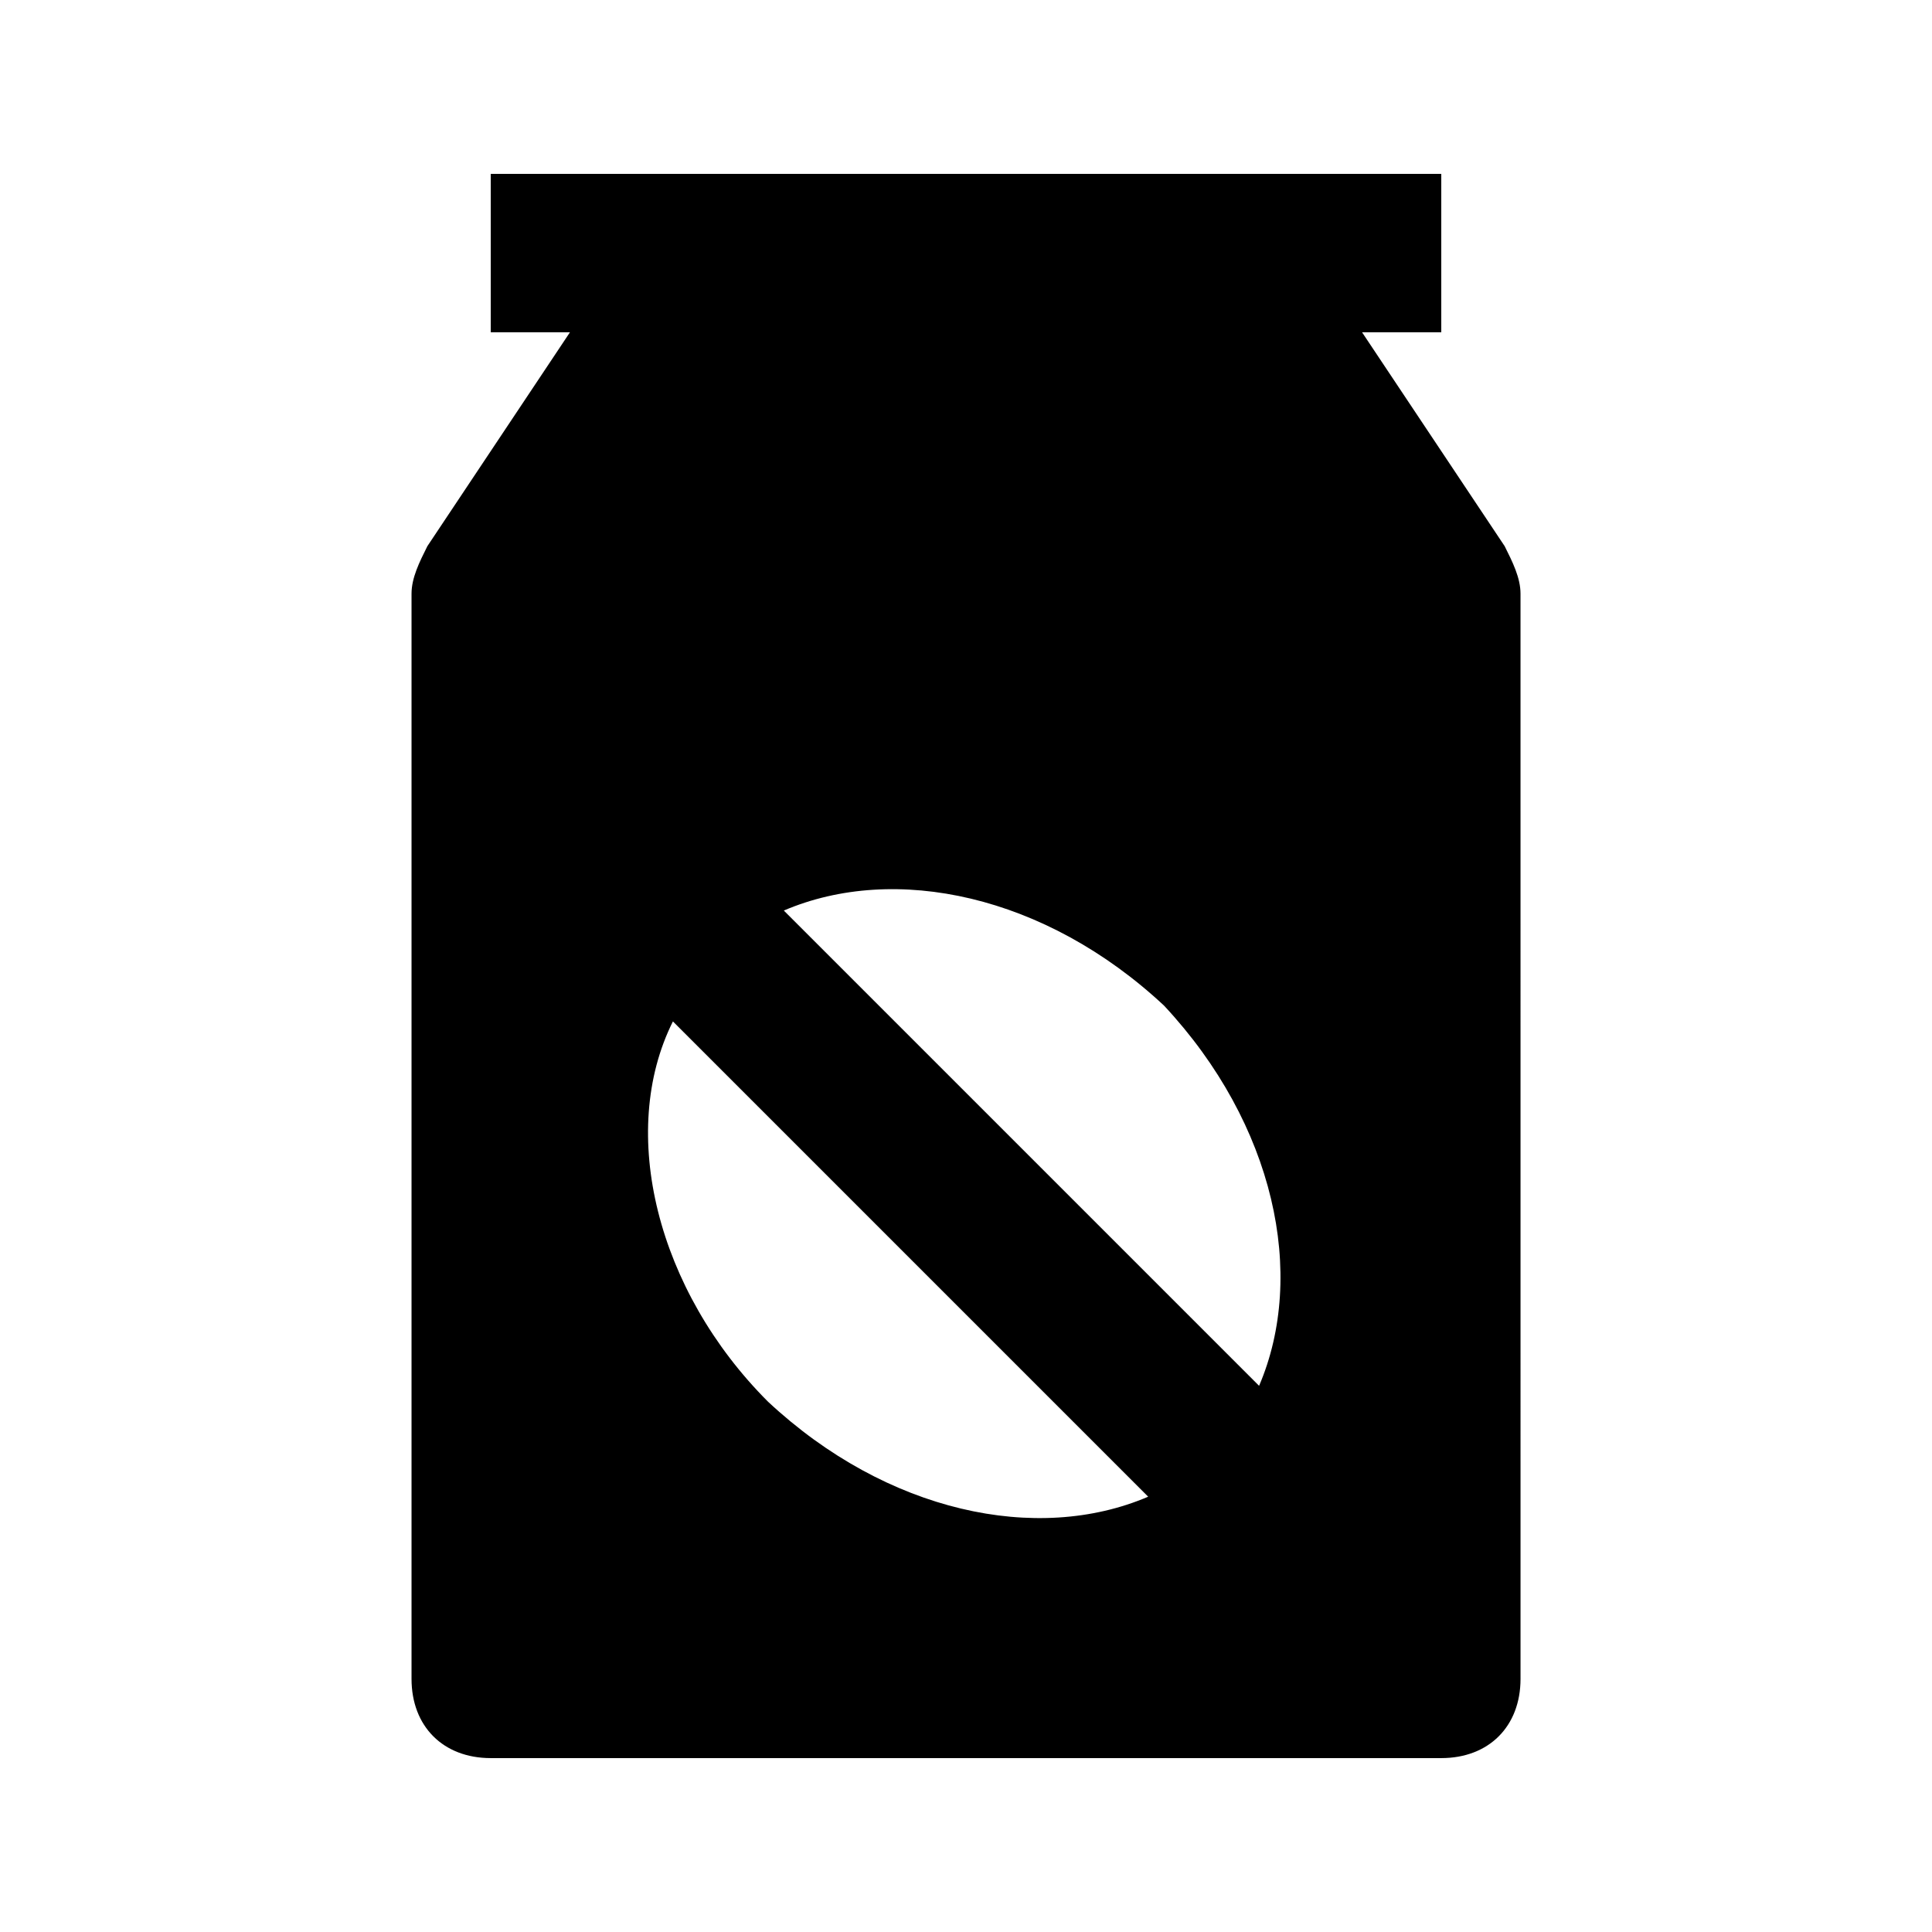
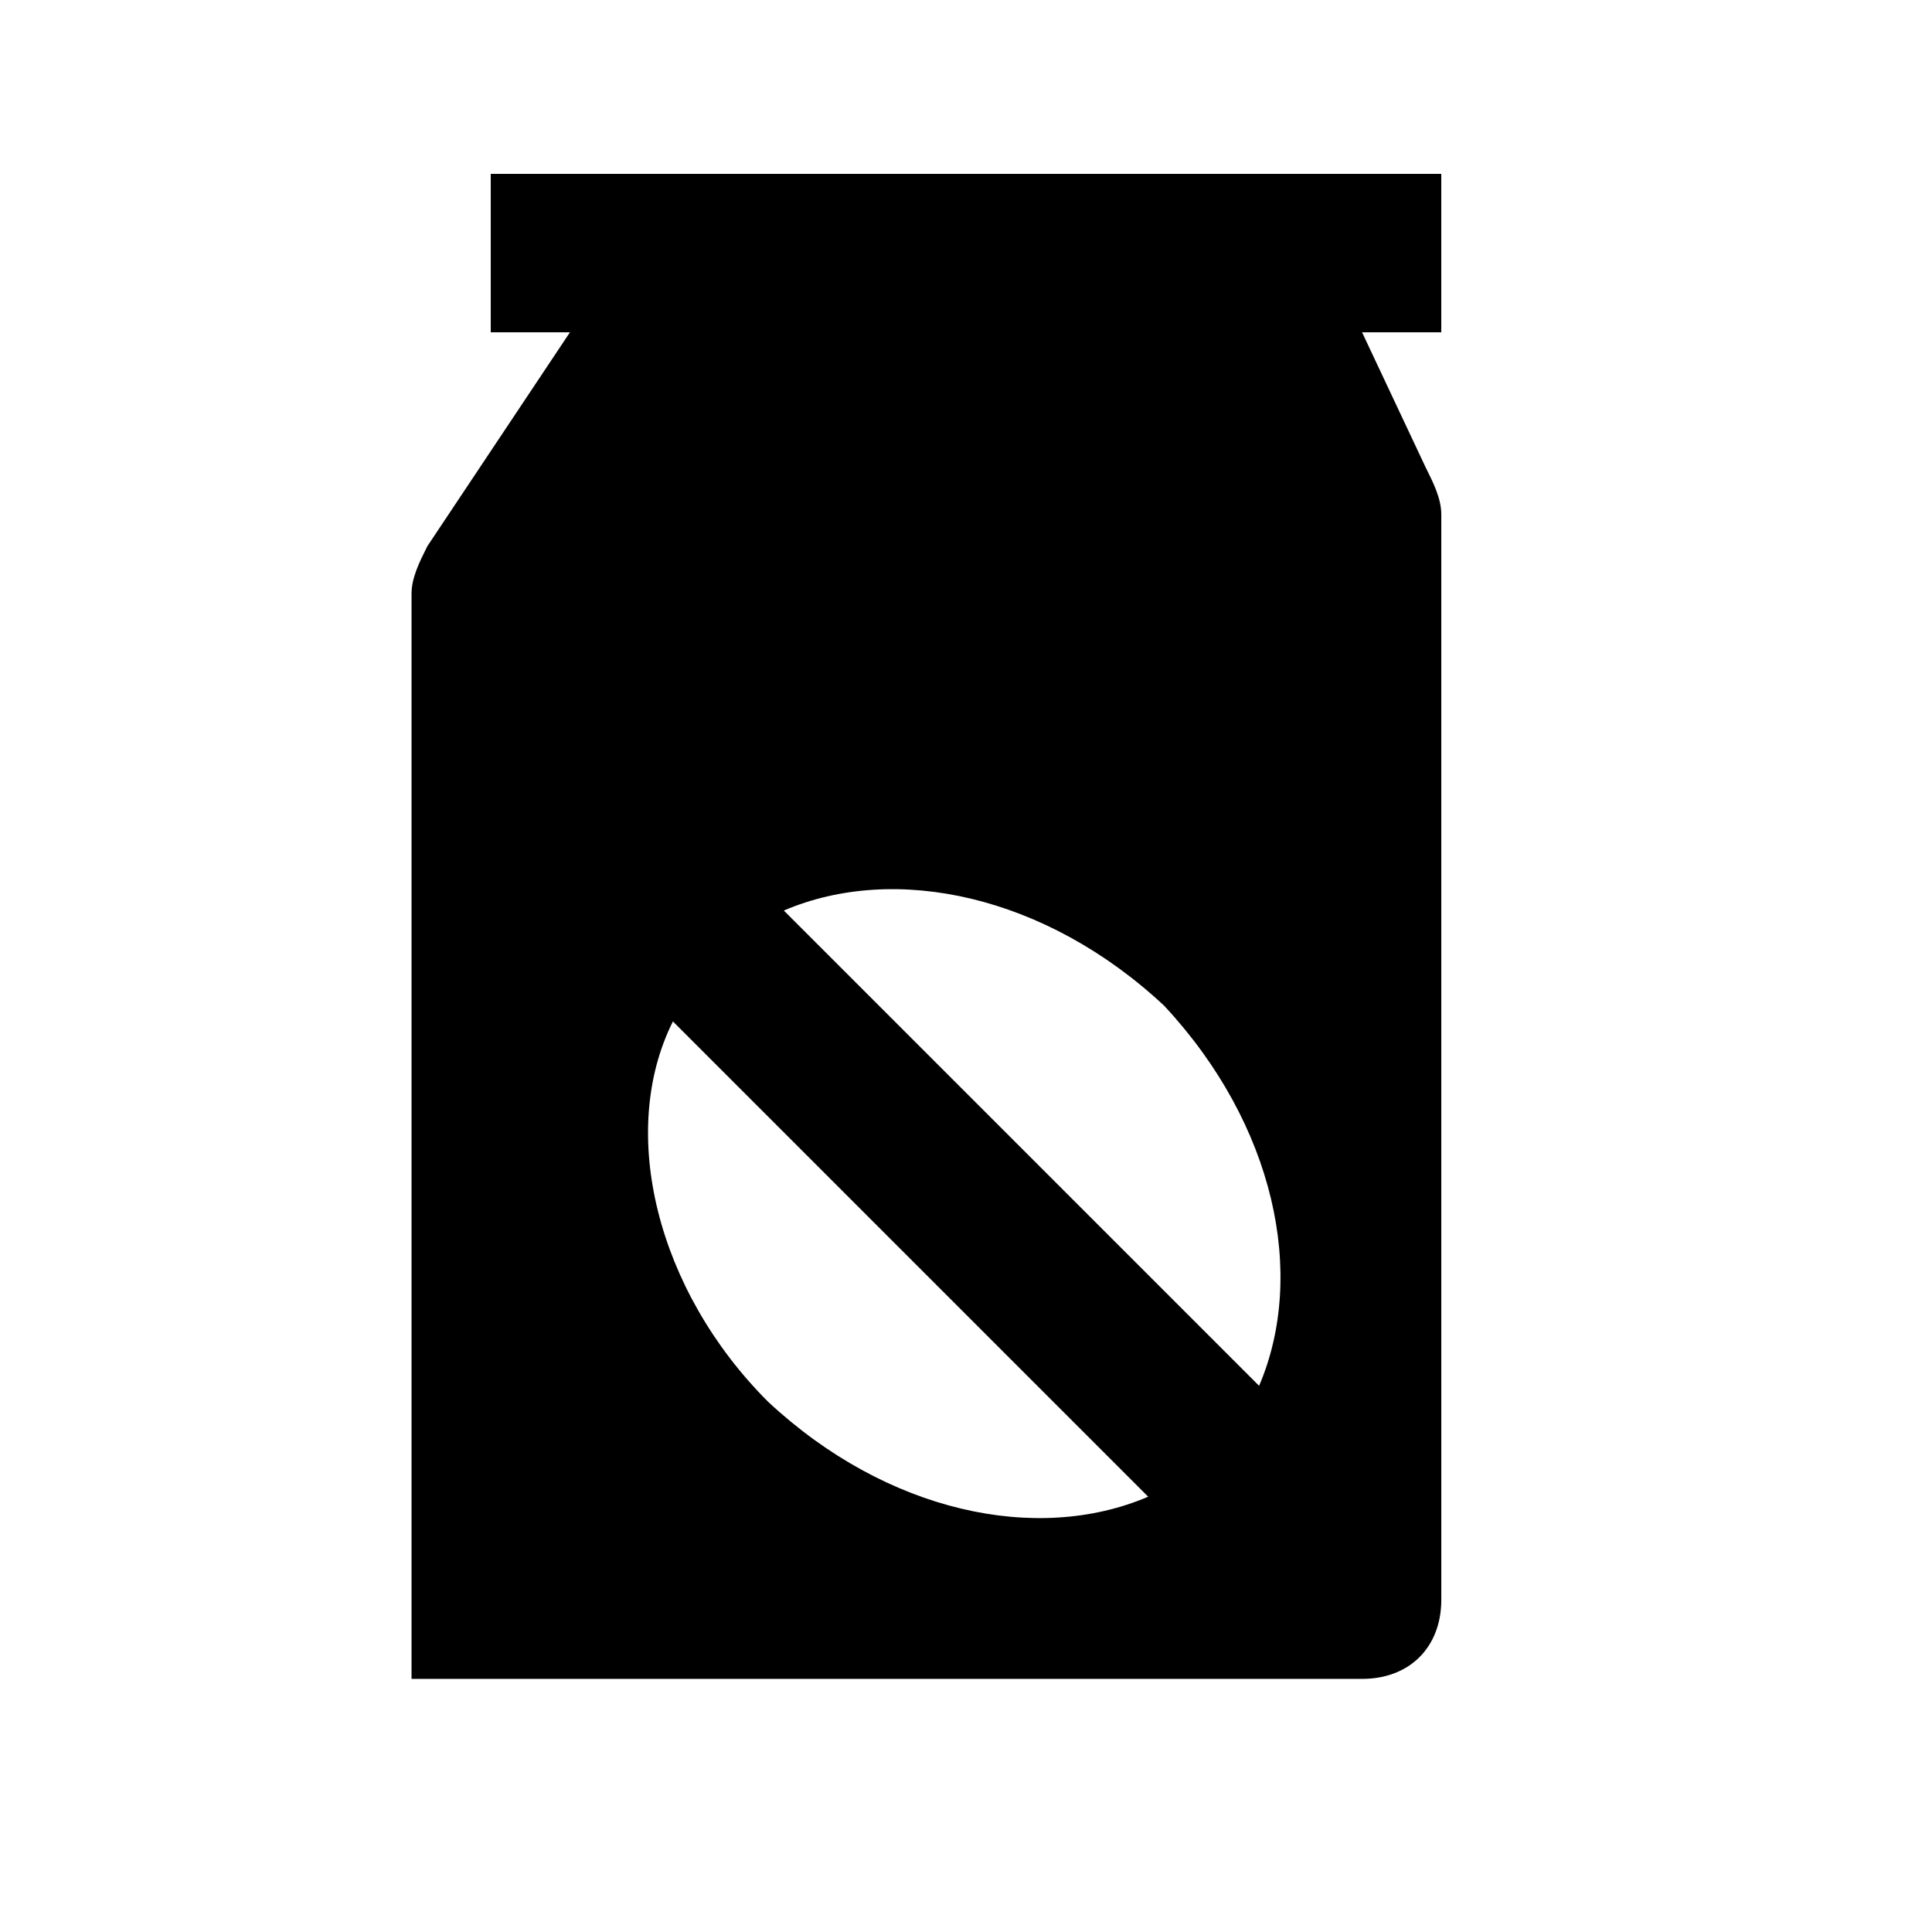
<svg xmlns="http://www.w3.org/2000/svg" fill="#000000" width="800px" height="800px" version="1.1" viewBox="144 144 512 512">
-   <path d="m504.96 232.06h20.992v-41.984h-251.9v41.984h20.992l-37.785 56.68c-2.102 4.195-4.199 8.395-4.199 12.594v287.59c0 12.594 8.398 20.992 20.992 20.992h251.91c12.594 0 20.992-8.398 20.992-20.992l-0.004-287.59c0-4.199-2.098-8.398-4.199-12.594zm-157.44 283.39c-29.391-29.391-39.887-71.371-25.191-100.76l125.95 125.95c-29.391 12.598-69.273 4.199-100.76-25.191zm130.15-4.195-125.95-125.95c29.391-12.594 69.273-4.199 100.76 25.191 29.391 31.488 37.789 71.371 25.191 100.76z" />
+   <path d="m504.96 232.06h20.992v-41.984h-251.9v41.984h20.992l-37.785 56.68c-2.102 4.195-4.199 8.395-4.199 12.594v287.59h251.91c12.594 0 20.992-8.398 20.992-20.992l-0.004-287.59c0-4.199-2.098-8.398-4.199-12.594zm-157.44 283.39c-29.391-29.391-39.887-71.371-25.191-100.76l125.95 125.95c-29.391 12.598-69.273 4.199-100.76-25.191zm130.15-4.195-125.95-125.95c29.391-12.594 69.273-4.199 100.76 25.191 29.391 31.488 37.789 71.371 25.191 100.76z" />
</svg>